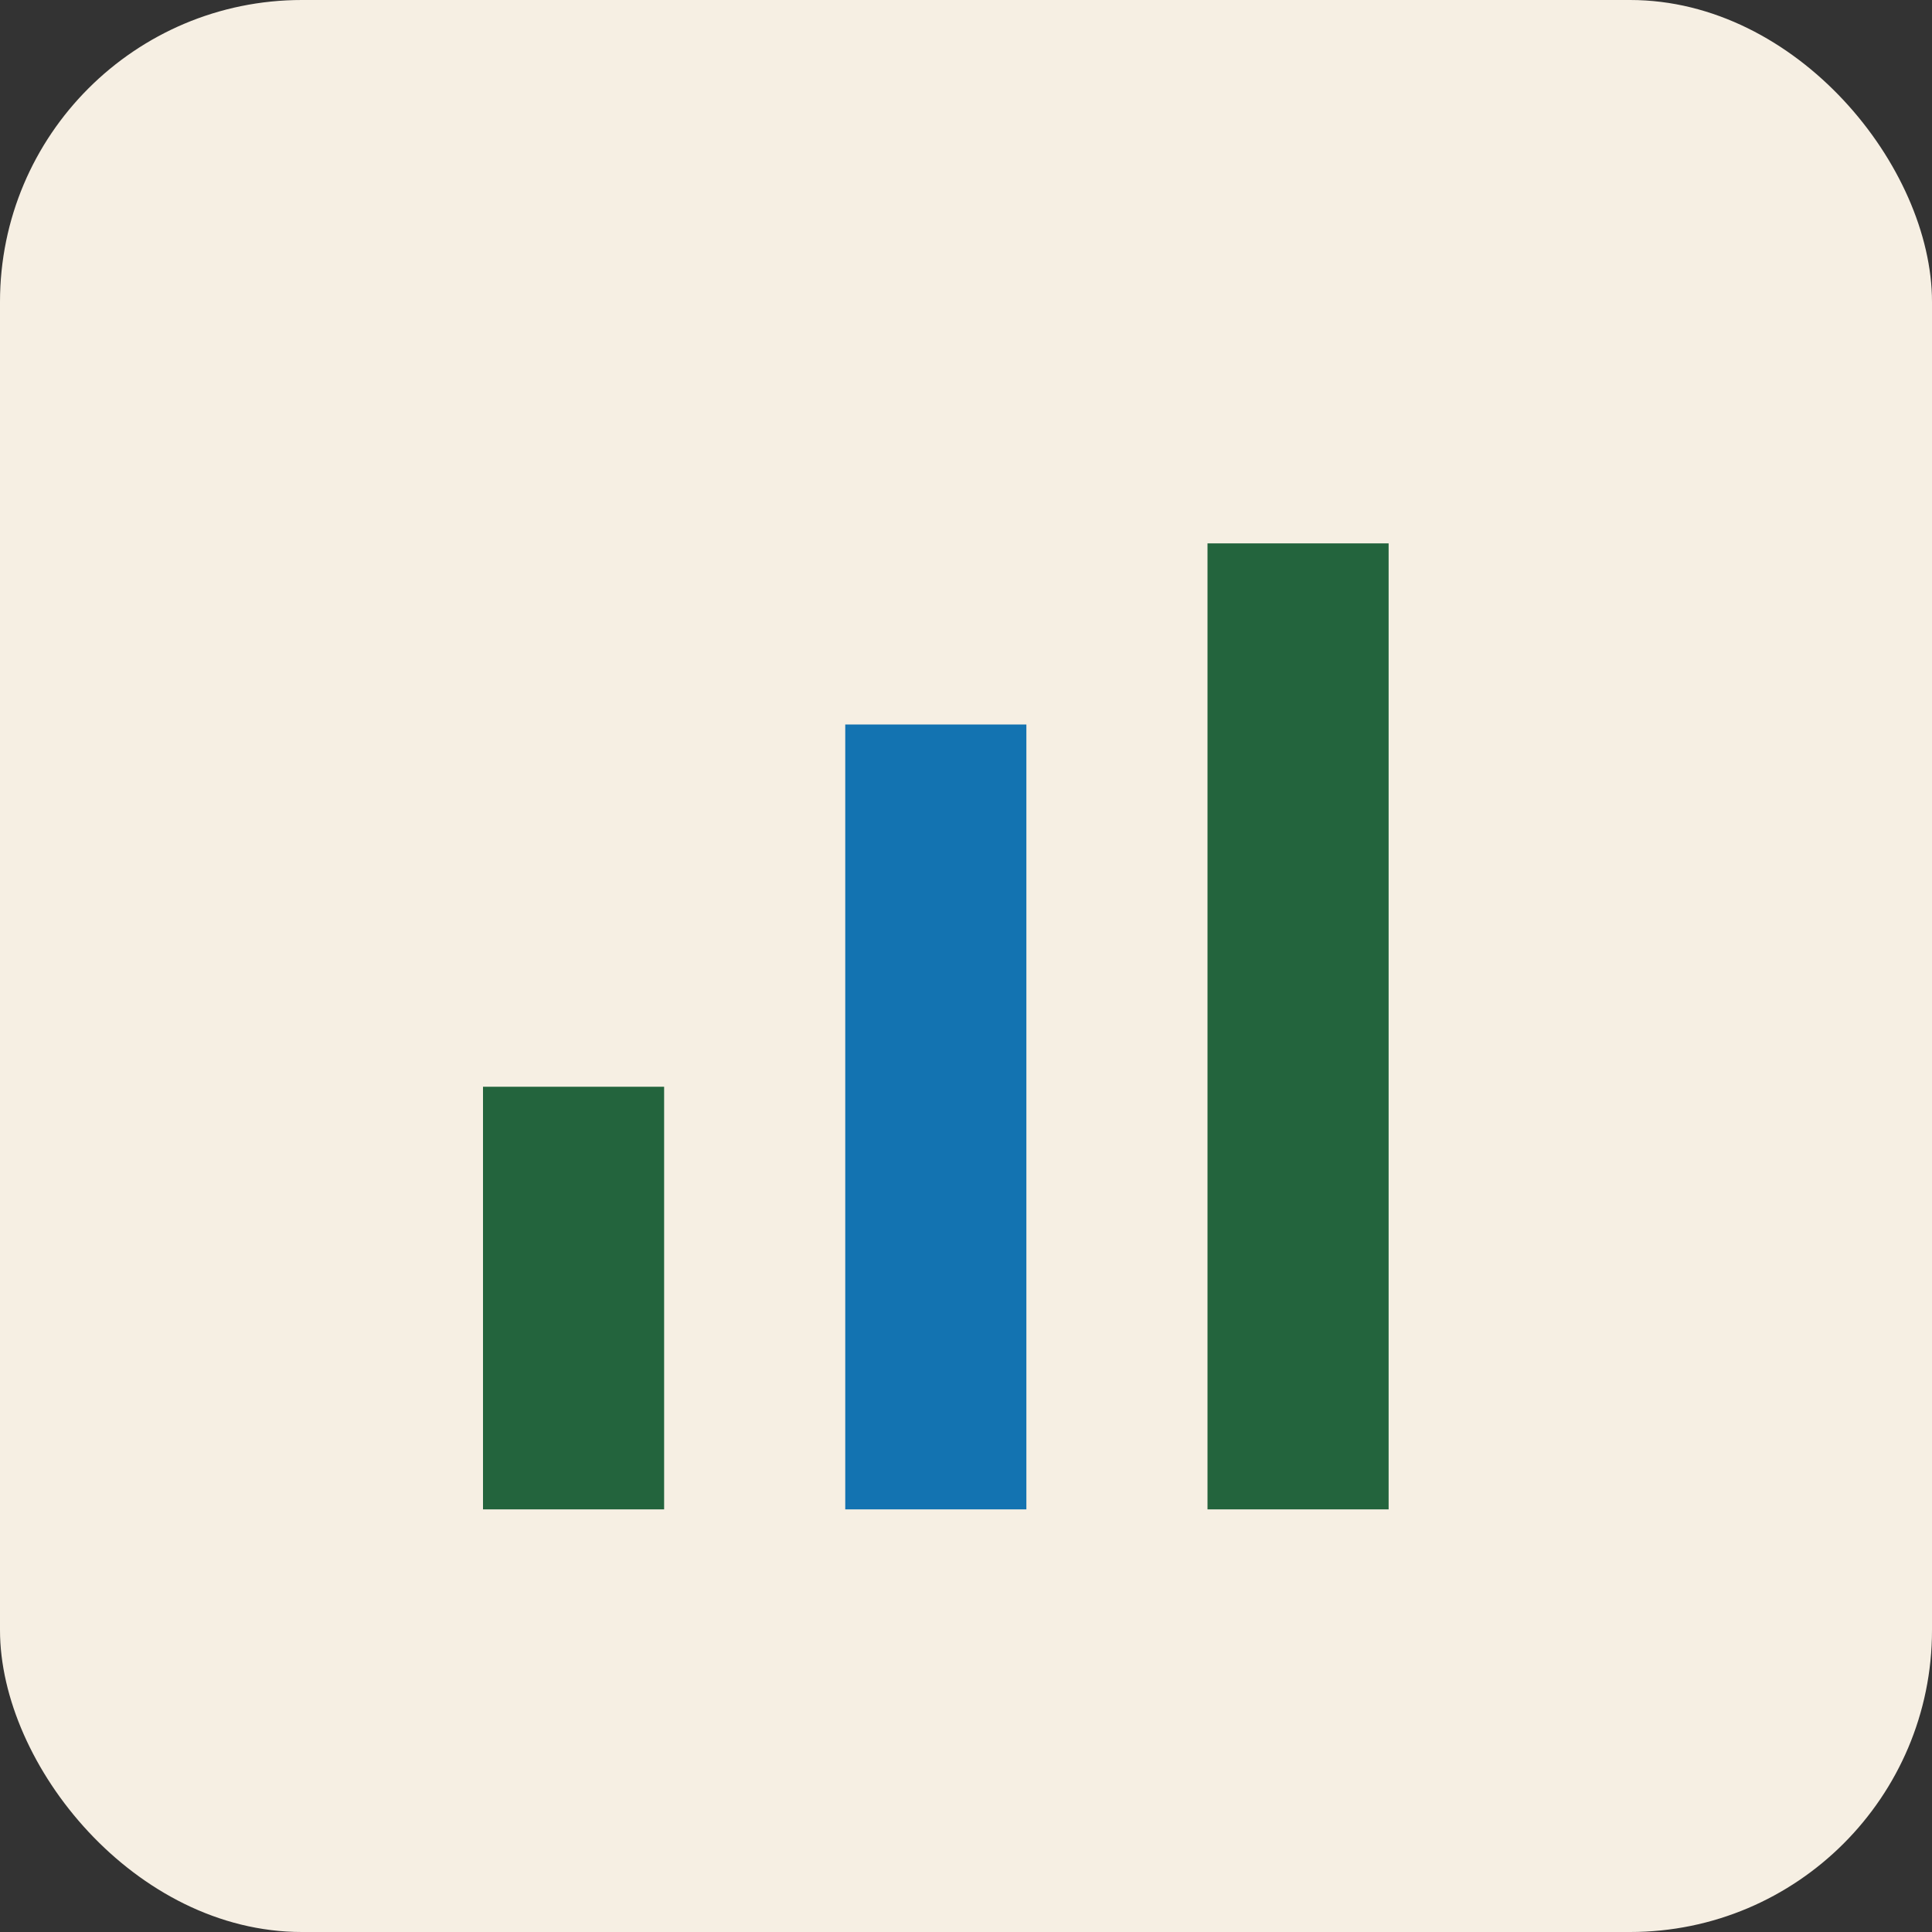
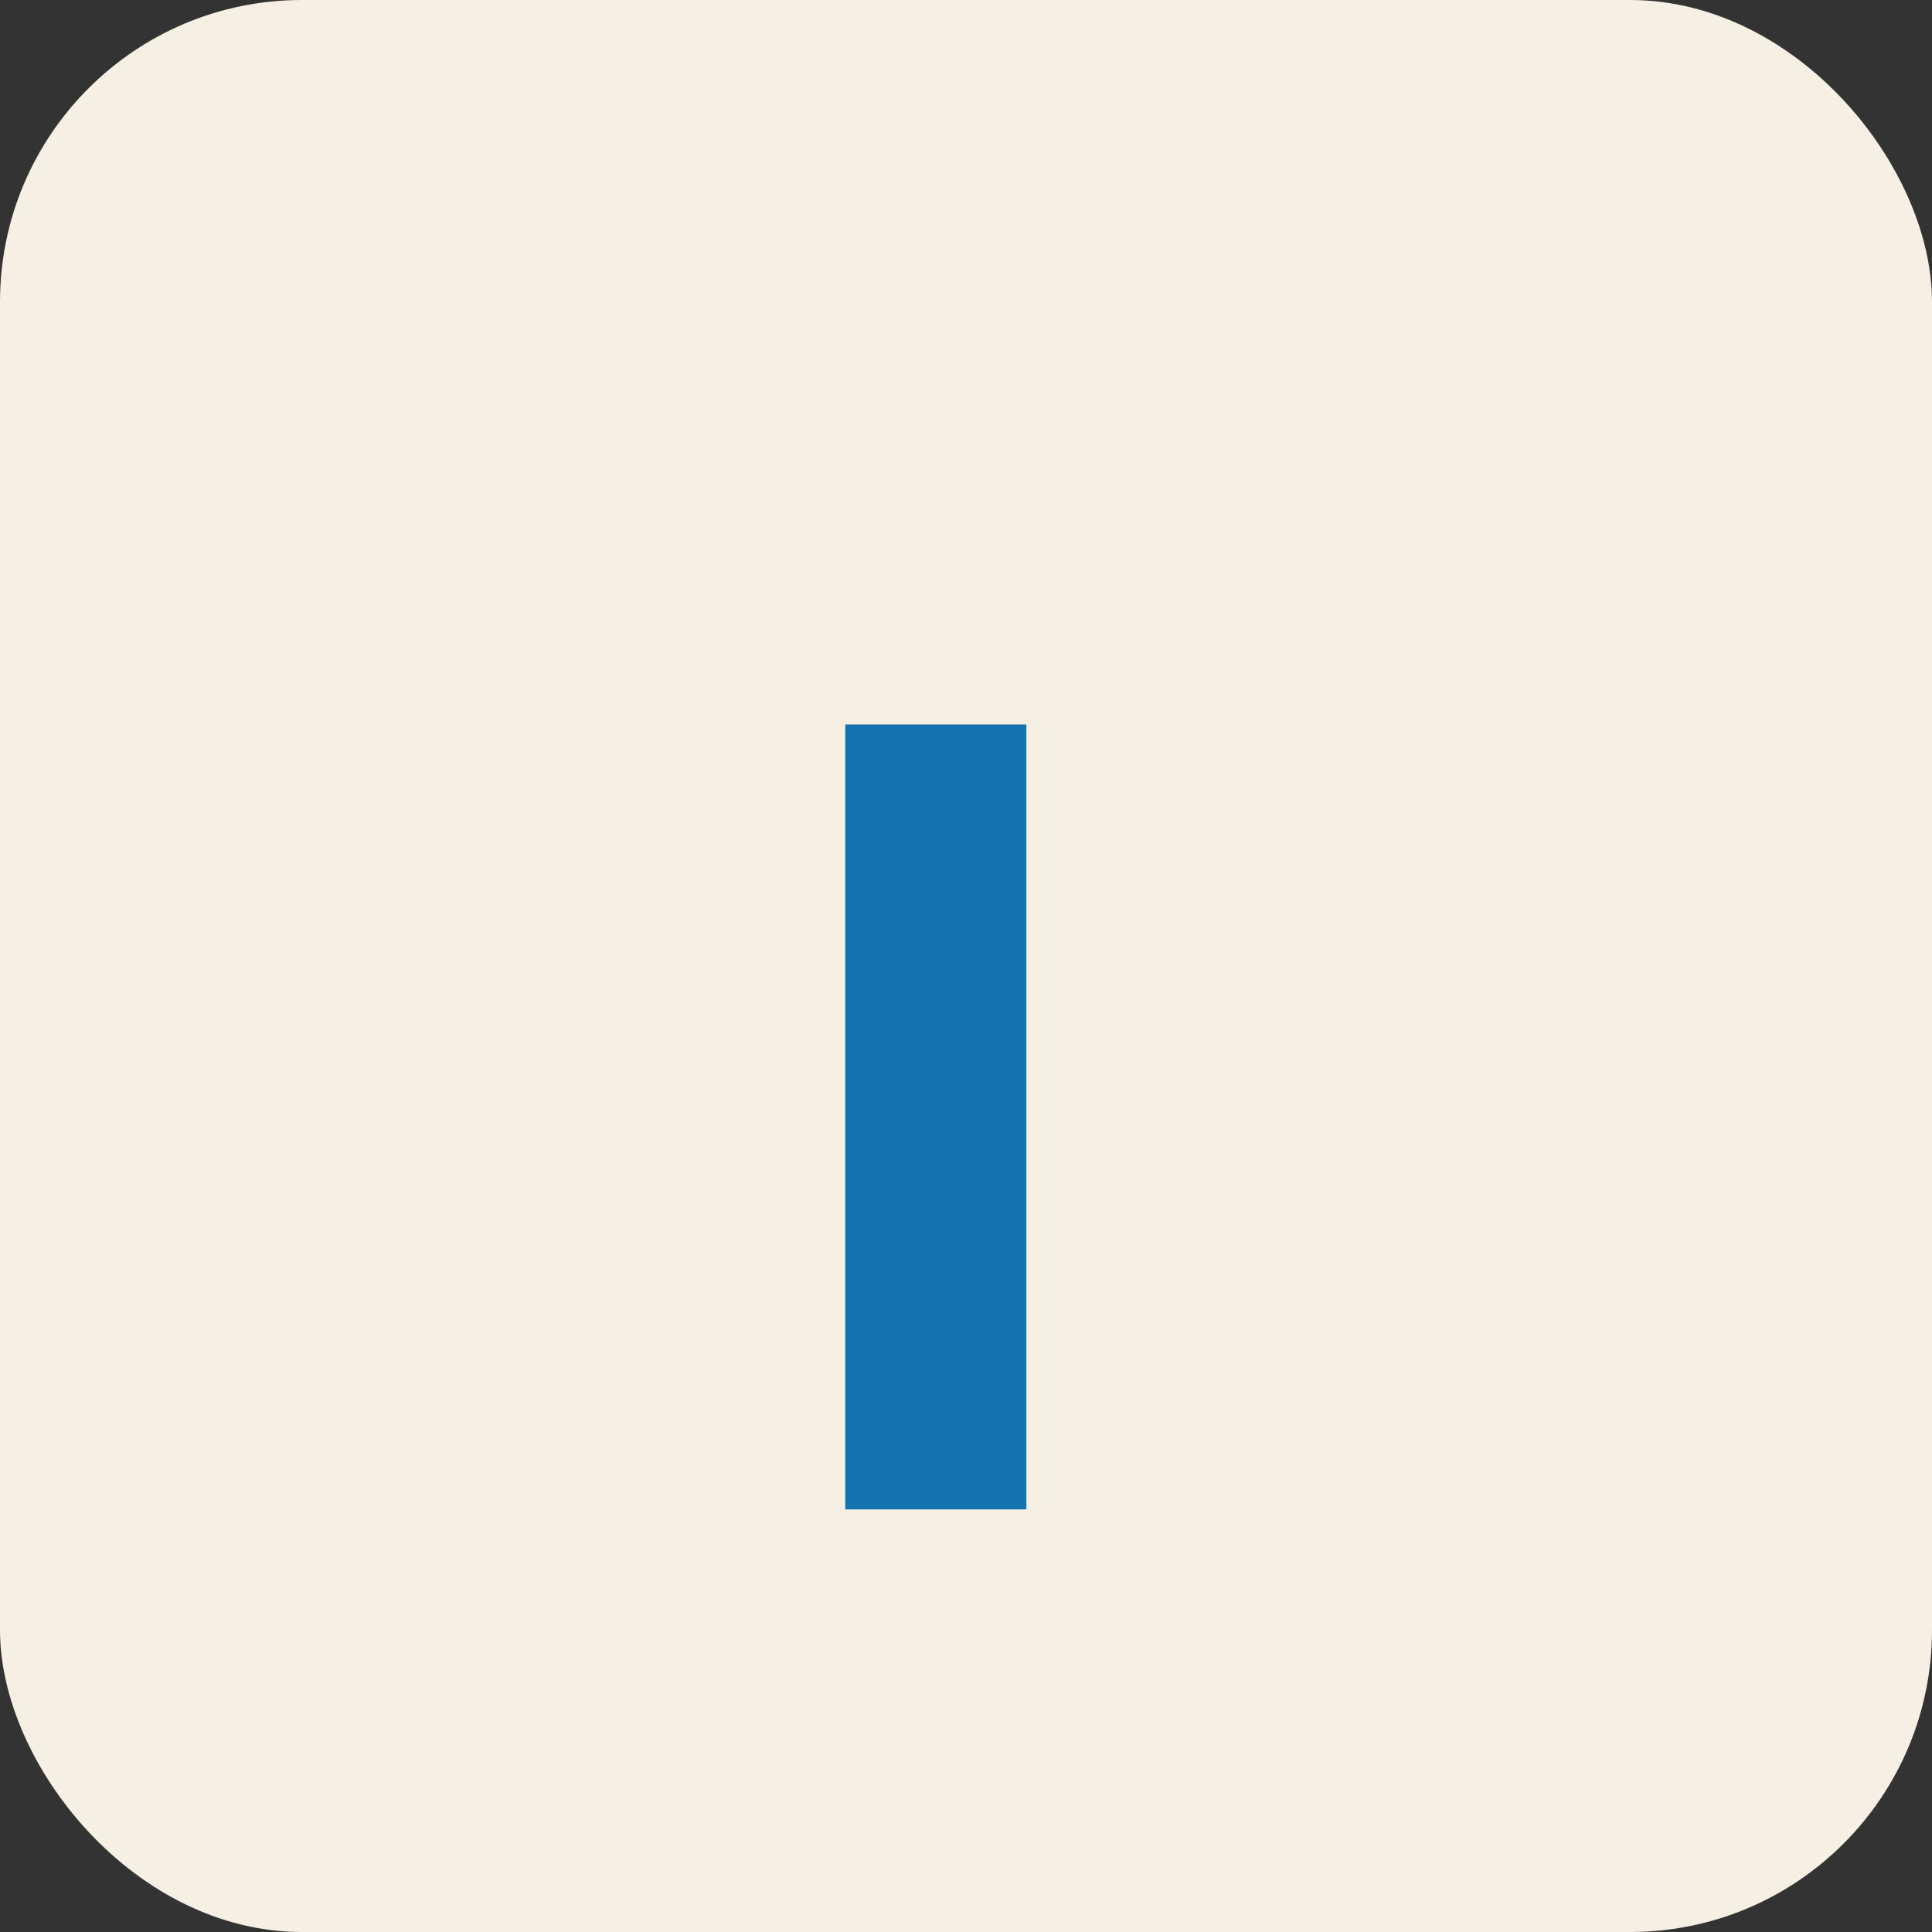
<svg xmlns="http://www.w3.org/2000/svg" width="32" height="32" viewBox="0 0 32 32">
  <rect x="0" y="0" width="32" height="32" fill="#333333" stroke="none" />
  <rect width="32" height="32" rx="5" fill="#F6EFE3" />
-   <rect x="8" y="18" width="3" height="7" fill="#23643D" />
  <rect x="14" y="12" width="3" height="13" fill="#1373B1" />
-   <rect x="20" y="9" width="3" height="16" fill="#23643D" />
</svg>